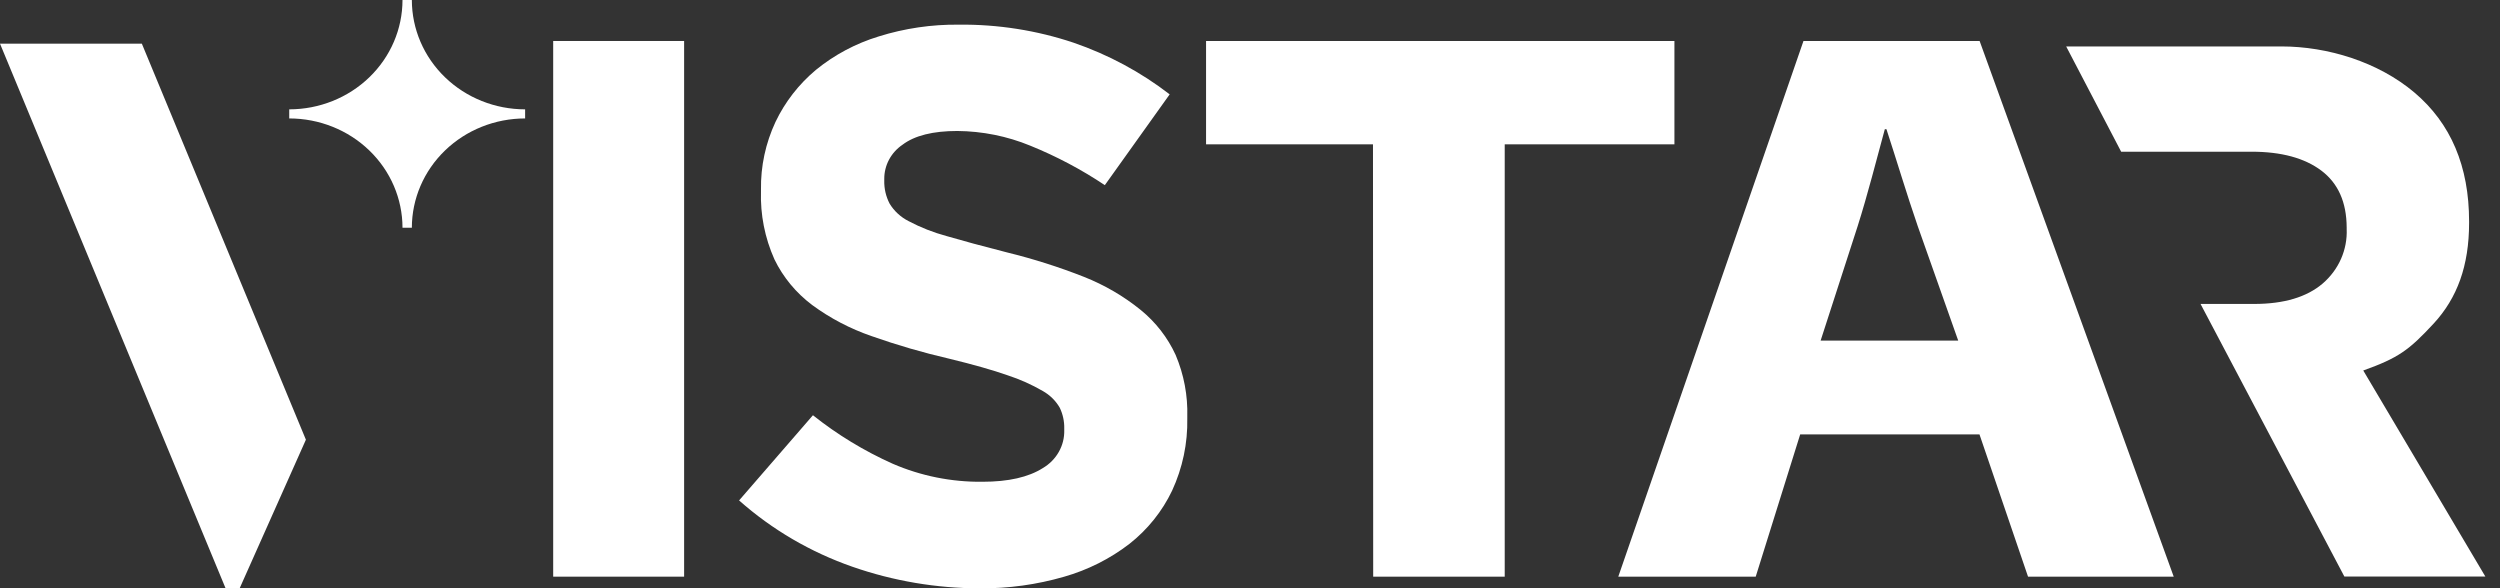
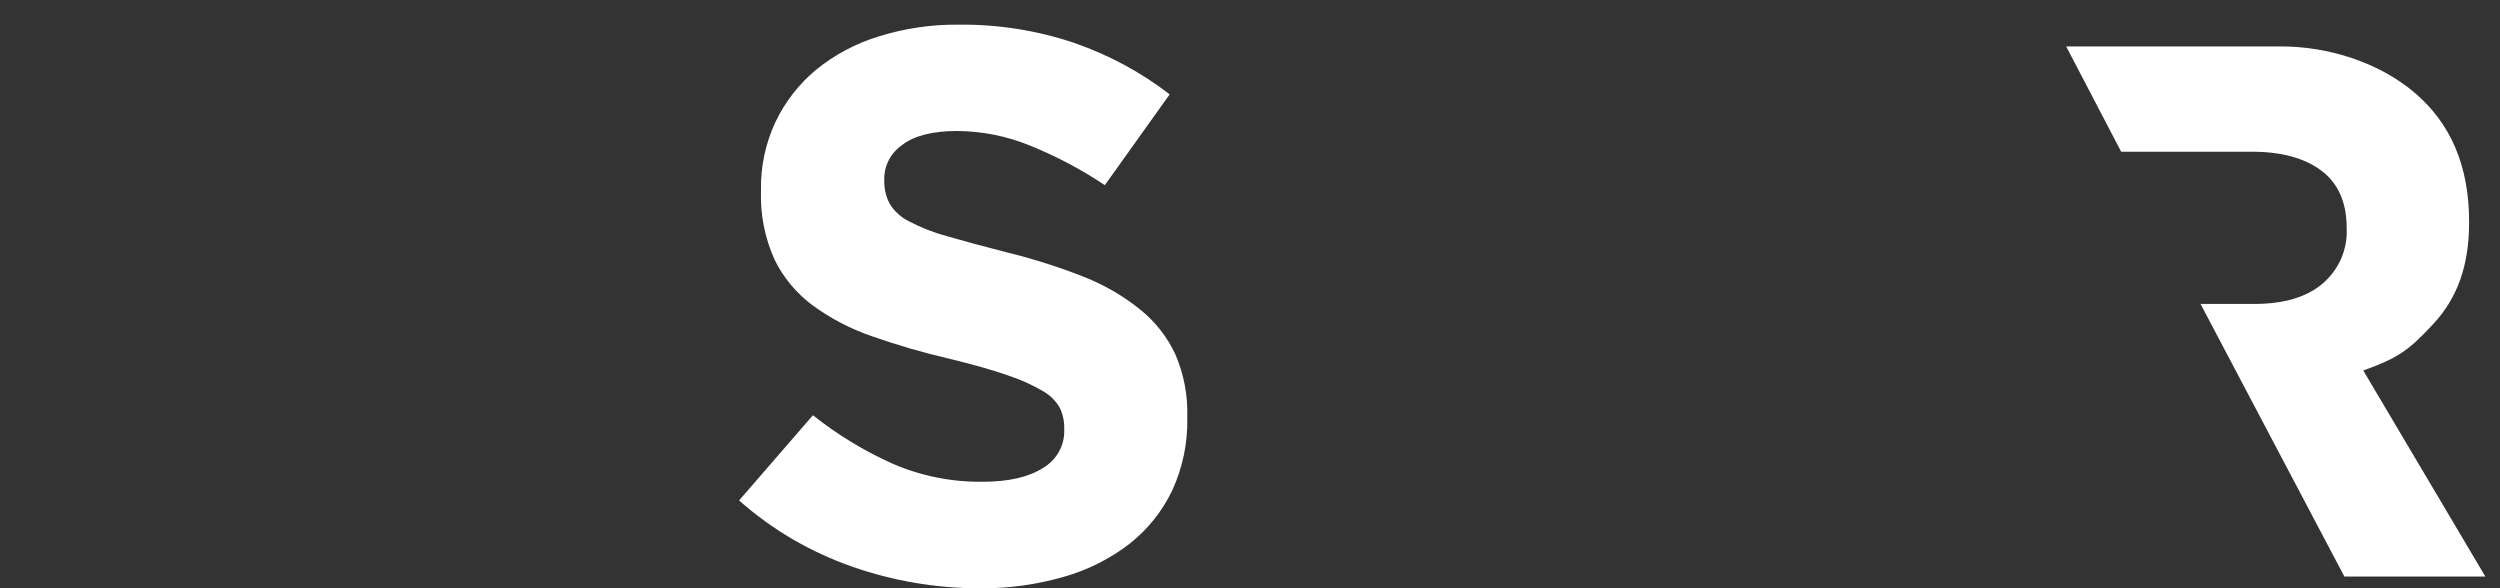
<svg xmlns="http://www.w3.org/2000/svg" width="170" height="40" viewBox="0 0 170 40" fill="none">
  <rect x="0" y="0" width="170" height="40" fill="#333333" stroke="none" />
  <g clip-path="url(#clip0_568_23261)">
-     <path d="M28.006 0H27.37C27.369 1.972 26.557 3.863 25.113 5.257C23.669 6.651 21.71 7.435 19.668 7.436V8.054C21.71 8.054 23.669 8.837 25.113 10.231C26.557 11.624 27.369 13.515 27.37 15.487H28.006C28.007 13.515 28.819 11.624 30.263 10.231C31.707 8.837 33.666 8.054 35.708 8.054V7.436C33.666 7.435 31.707 6.651 30.263 5.257C28.819 3.863 28.007 1.972 28.006 0Z" fill="white" />
-     <path d="M20.801 29.9L16.298 40H15.338L0 2.969H9.645L20.801 29.9Z" fill="white" />
    <path d="M79.703 33.364C79.034 34.769 78.041 36.007 76.8 36.984C75.481 37.999 73.972 38.758 72.355 39.219C70.499 39.756 68.57 40.022 66.632 40.007C63.679 40.005 60.75 39.509 57.973 38.542C55.117 37.547 52.494 36.012 50.258 34.029L55.28 28.236C56.937 29.556 58.763 30.666 60.712 31.538C62.627 32.366 64.705 32.783 66.803 32.76C68.568 32.76 69.934 32.451 70.911 31.83C71.368 31.562 71.743 31.182 71.999 30.729C72.256 30.276 72.383 29.765 72.369 29.249V29.14C72.38 28.654 72.276 28.173 72.067 27.732C71.794 27.255 71.392 26.858 70.904 26.586C70.153 26.15 69.357 25.794 68.527 25.523C67.513 25.167 66.194 24.791 64.568 24.397C62.769 23.981 60.997 23.466 59.26 22.853C57.813 22.354 56.454 21.643 55.232 20.744C54.131 19.918 53.249 18.852 52.659 17.632C52.007 16.171 51.696 14.589 51.747 12.999V12.893C51.722 11.307 52.059 9.735 52.734 8.29C53.38 6.933 54.318 5.726 55.486 4.749C56.739 3.727 58.189 2.955 59.752 2.478C61.511 1.927 63.351 1.656 65.201 1.677C67.855 1.649 70.494 2.063 73.002 2.903C75.368 3.715 77.577 4.903 79.538 6.416L75.128 12.591C73.538 11.527 71.837 10.627 70.054 9.904C68.485 9.259 66.799 8.921 65.094 8.907C63.438 8.907 62.197 9.218 61.372 9.841C60.986 10.103 60.672 10.451 60.455 10.856C60.239 11.261 60.128 11.71 60.13 12.165V12.272C60.116 12.816 60.24 13.355 60.491 13.842C60.798 14.351 61.248 14.766 61.788 15.038C62.603 15.469 63.466 15.809 64.361 16.051C65.448 16.37 66.824 16.742 68.489 17.167C70.268 17.603 72.014 18.158 73.714 18.828C75.111 19.381 76.41 20.139 77.567 21.076C78.59 21.909 79.403 22.956 79.944 24.138C80.508 25.471 80.777 26.903 80.735 28.343V28.449C80.769 30.141 80.417 31.819 79.703 33.364Z" fill="white" />
-     <path d="M46.52 2.787V39.213H37.617V2.787H46.52Z" fill="white" />
-     <path d="M93.363 9.814H82.012V2.787H113.861V9.814H102.321V39.213H93.377L93.363 9.814Z" fill="white" />
-     <path d="M122.413 29.538L119.389 39.213H110.043L122.636 2.787H134.614L147.813 39.213H137.906L134.604 29.538H122.413ZM133.159 23.162L130.407 15.38C129.678 13.271 128.952 10.84 128.278 8.785H128.168C127.607 10.84 126.991 13.271 126.32 15.38L123.802 23.162H133.159Z" fill="white" />
    <path d="M160.702 25.194C163.086 24.337 163.798 23.826 165.491 21.999C167.09 20.266 167.898 18.074 167.898 15.158V15.055C167.898 11.313 166.662 8.395 164.19 6.3C161.72 4.205 158.263 3.158 155.147 3.158H140.5L144.239 10.316H153.107C155.132 10.316 156.714 10.745 157.854 11.604C158.994 12.463 159.567 13.751 159.574 15.467V15.57C159.604 16.265 159.473 16.958 159.192 17.599C158.91 18.24 158.485 18.813 157.947 19.276C156.862 20.204 155.307 20.668 153.283 20.668H149.636L159.416 39.203H169.003L160.702 25.194Z" fill="white" />
  </g>
  <defs>
    <clipPath id="clip0_568_23261">
      <rect width="170" height="40" fill="white" />
    </clipPath>
  </defs>
</svg>